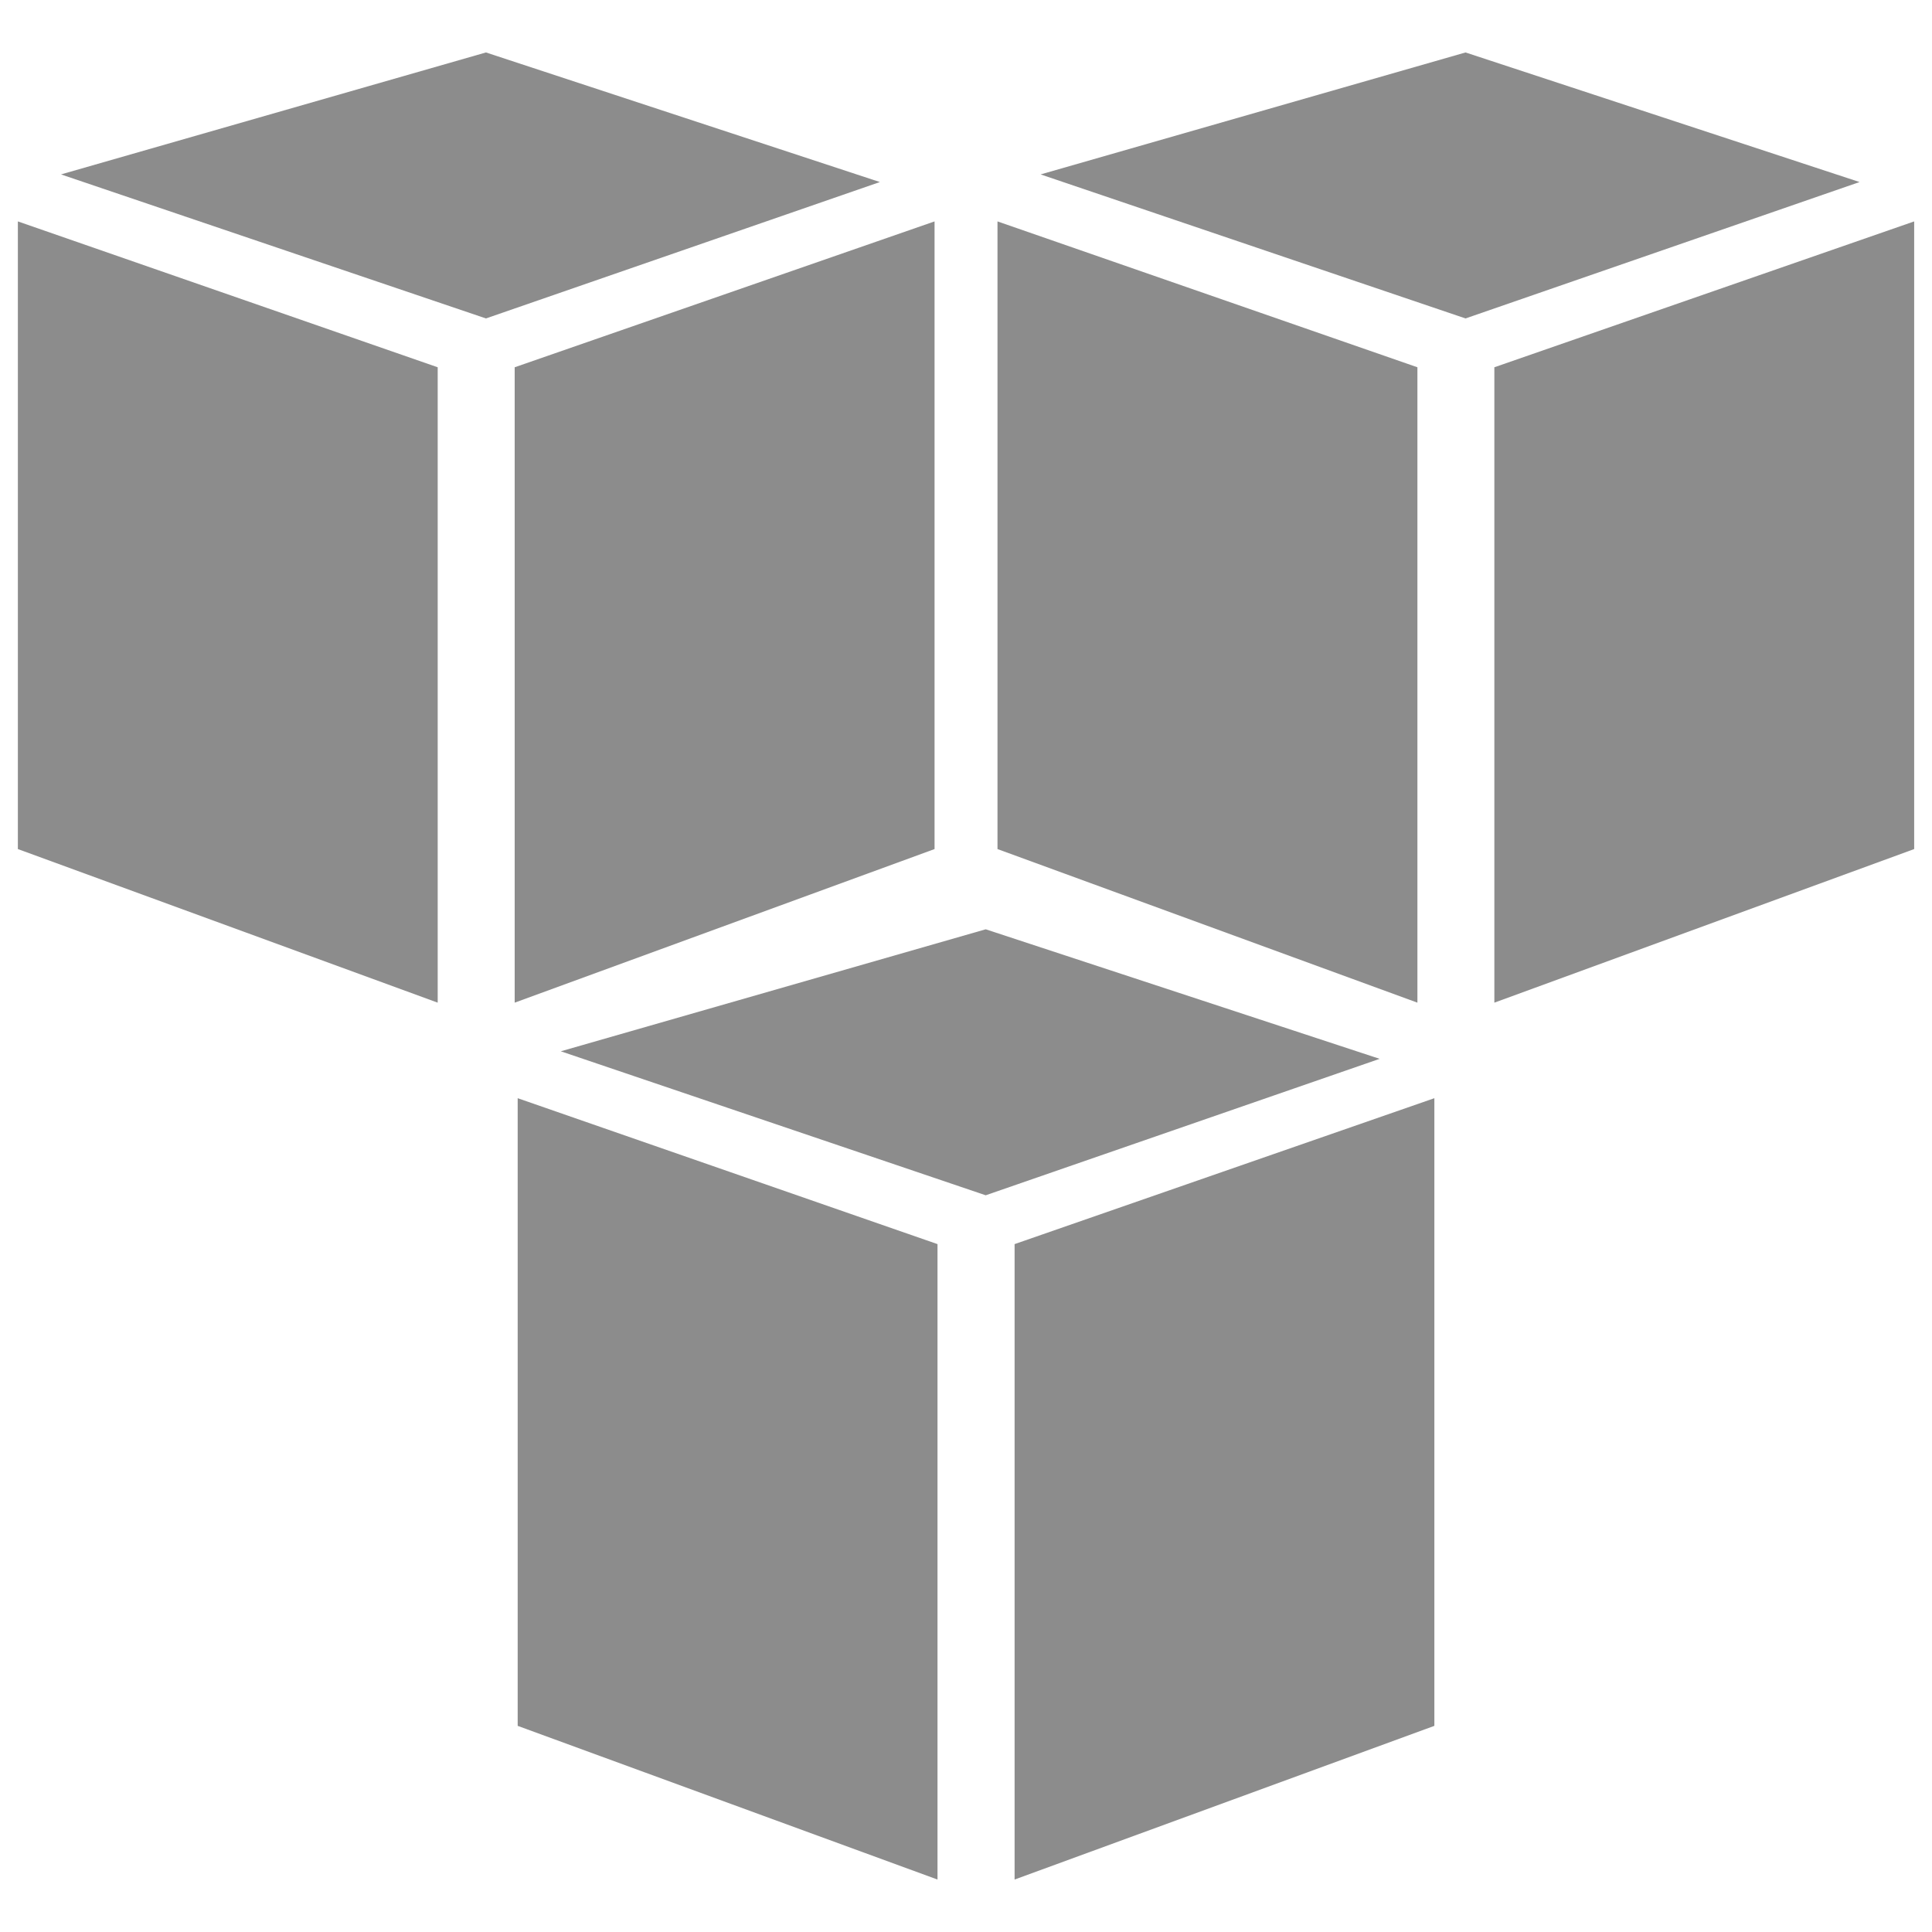
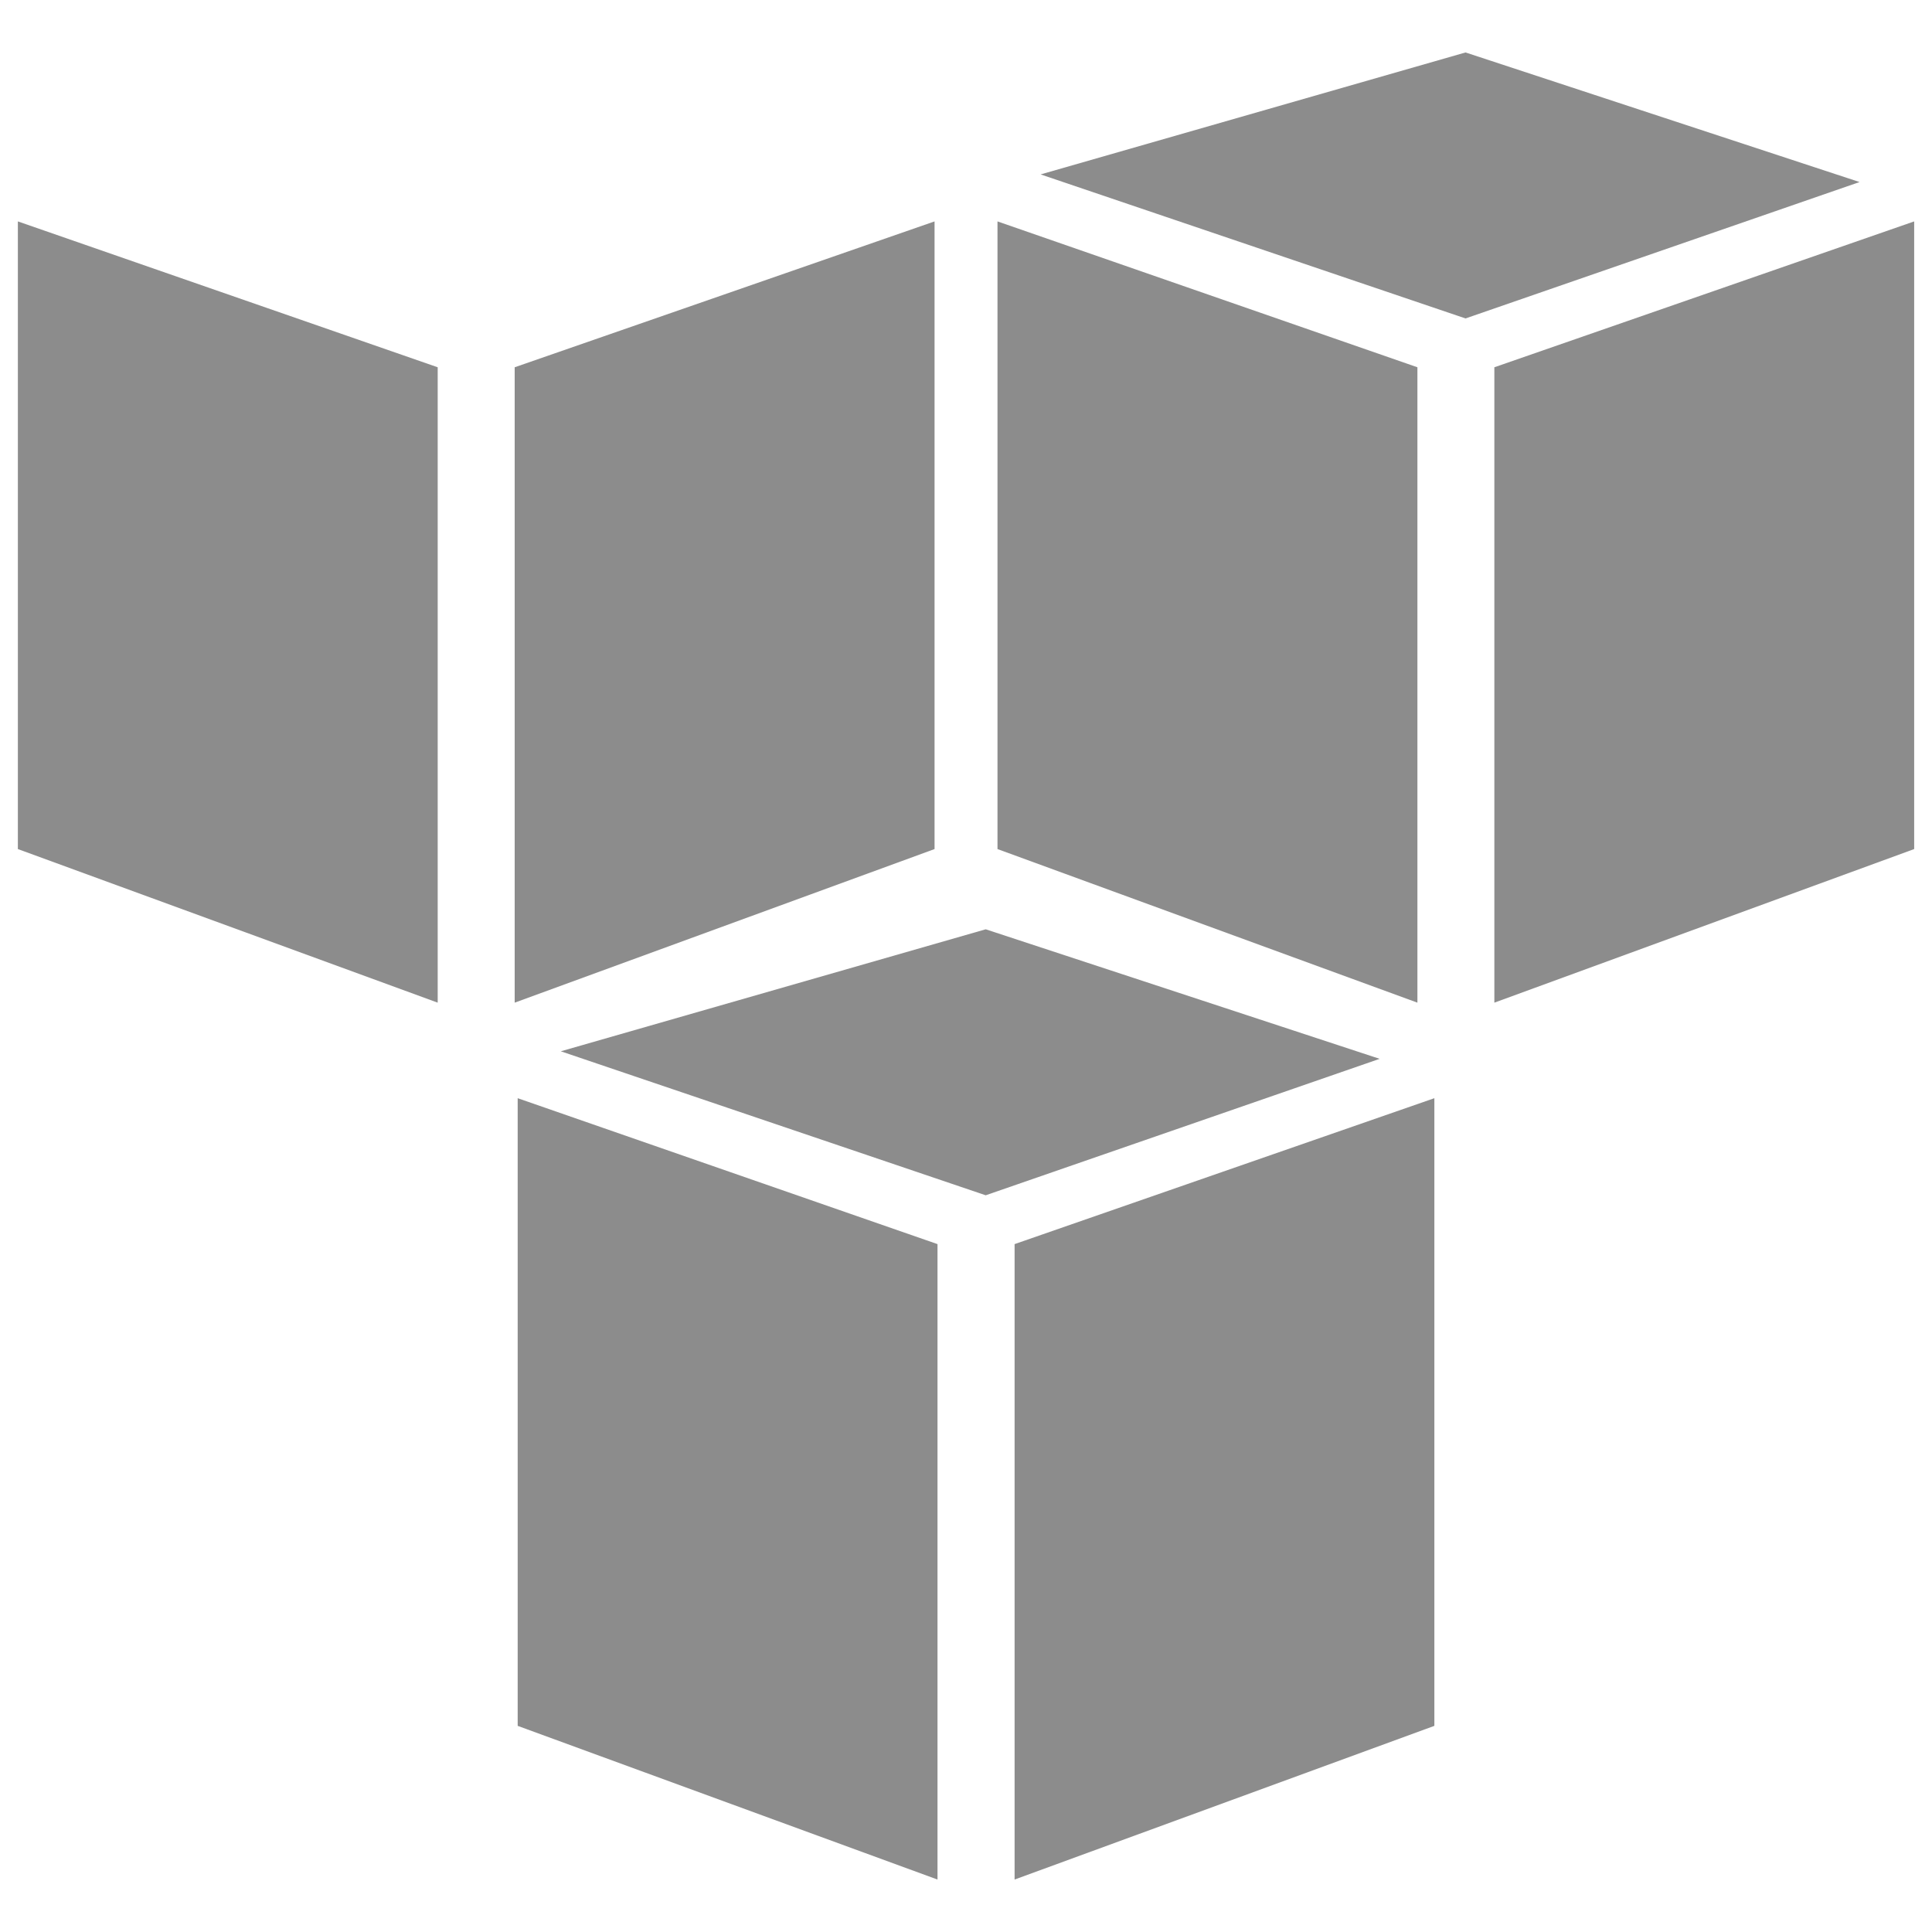
<svg xmlns="http://www.w3.org/2000/svg" version="1.1" id="Layer_1" x="0px" y="0px" width="40px" height="40px" viewBox="0 0 40 40" enable-background="new 0 0 40 40" xml:space="preserve">
  <g>
    <polygon fill="#8C8C8C" points="19.41,38.914 10.718,35.732 10.718,22.737 19.41,25.758  " />
    <polygon fill="#8C8C8C" points="21.006,38.914 29.697,35.732 29.697,22.737 21.006,25.758  " />
    <polygon fill="#8C8C8C" points="11.611,21.766 20.408,19.24 28.564,21.922 20.408,24.747  " />
    <polygon fill="#8C8C8C" points="9.062,20.759 0.37,17.579 0.37,4.584 9.062,7.604  " />
    <polygon fill="#8C8C8C" points="10.656,20.759 19.349,17.579 19.349,4.584 10.656,7.604  " />
-     <polygon fill="#8C8C8C" points="1.263,3.611 10.061,1.086 18.217,3.769 10.061,6.593  " />
    <polygon fill="#8C8C8C" points="29.346,20.759 20.652,17.579 20.652,4.584 29.346,7.604  " />
    <polygon fill="#8C8C8C" points="30.939,20.759 39.631,17.579 39.631,4.584 30.939,7.604  " />
    <polygon fill="#8C8C8C" points="21.545,3.611 30.342,1.086 38.5,3.769 30.342,6.593  " />
  </g>
</svg>